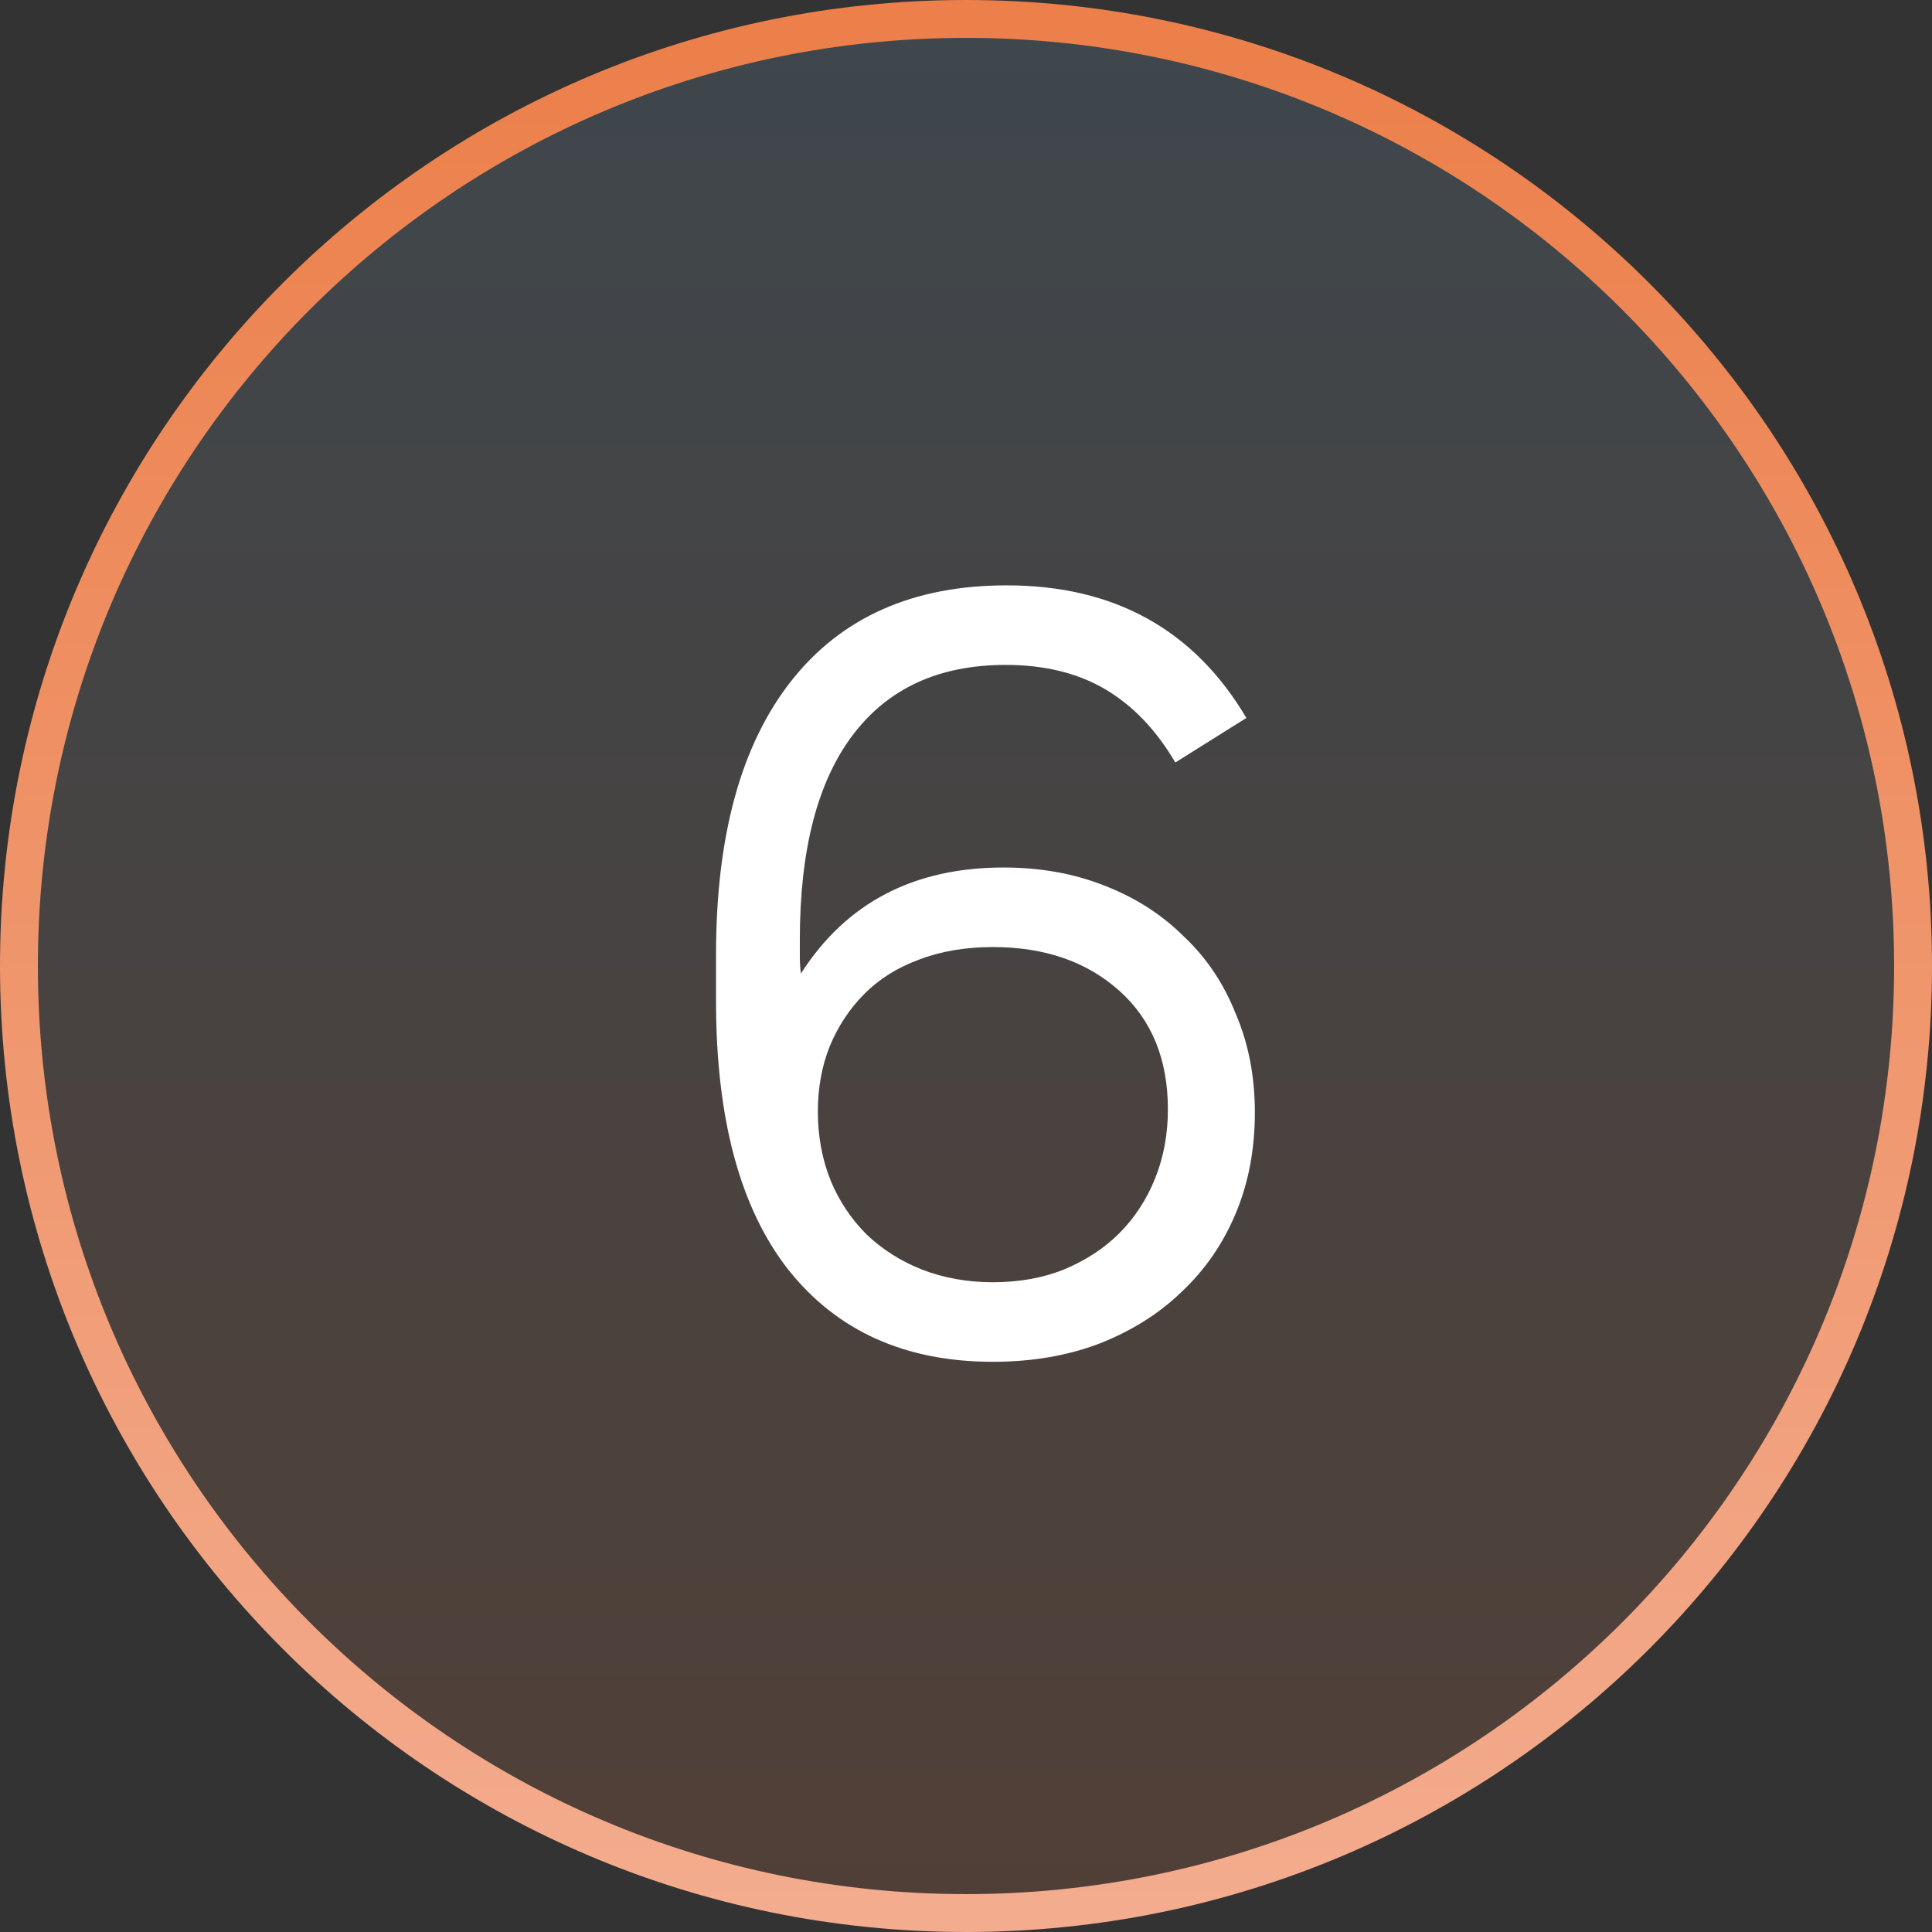
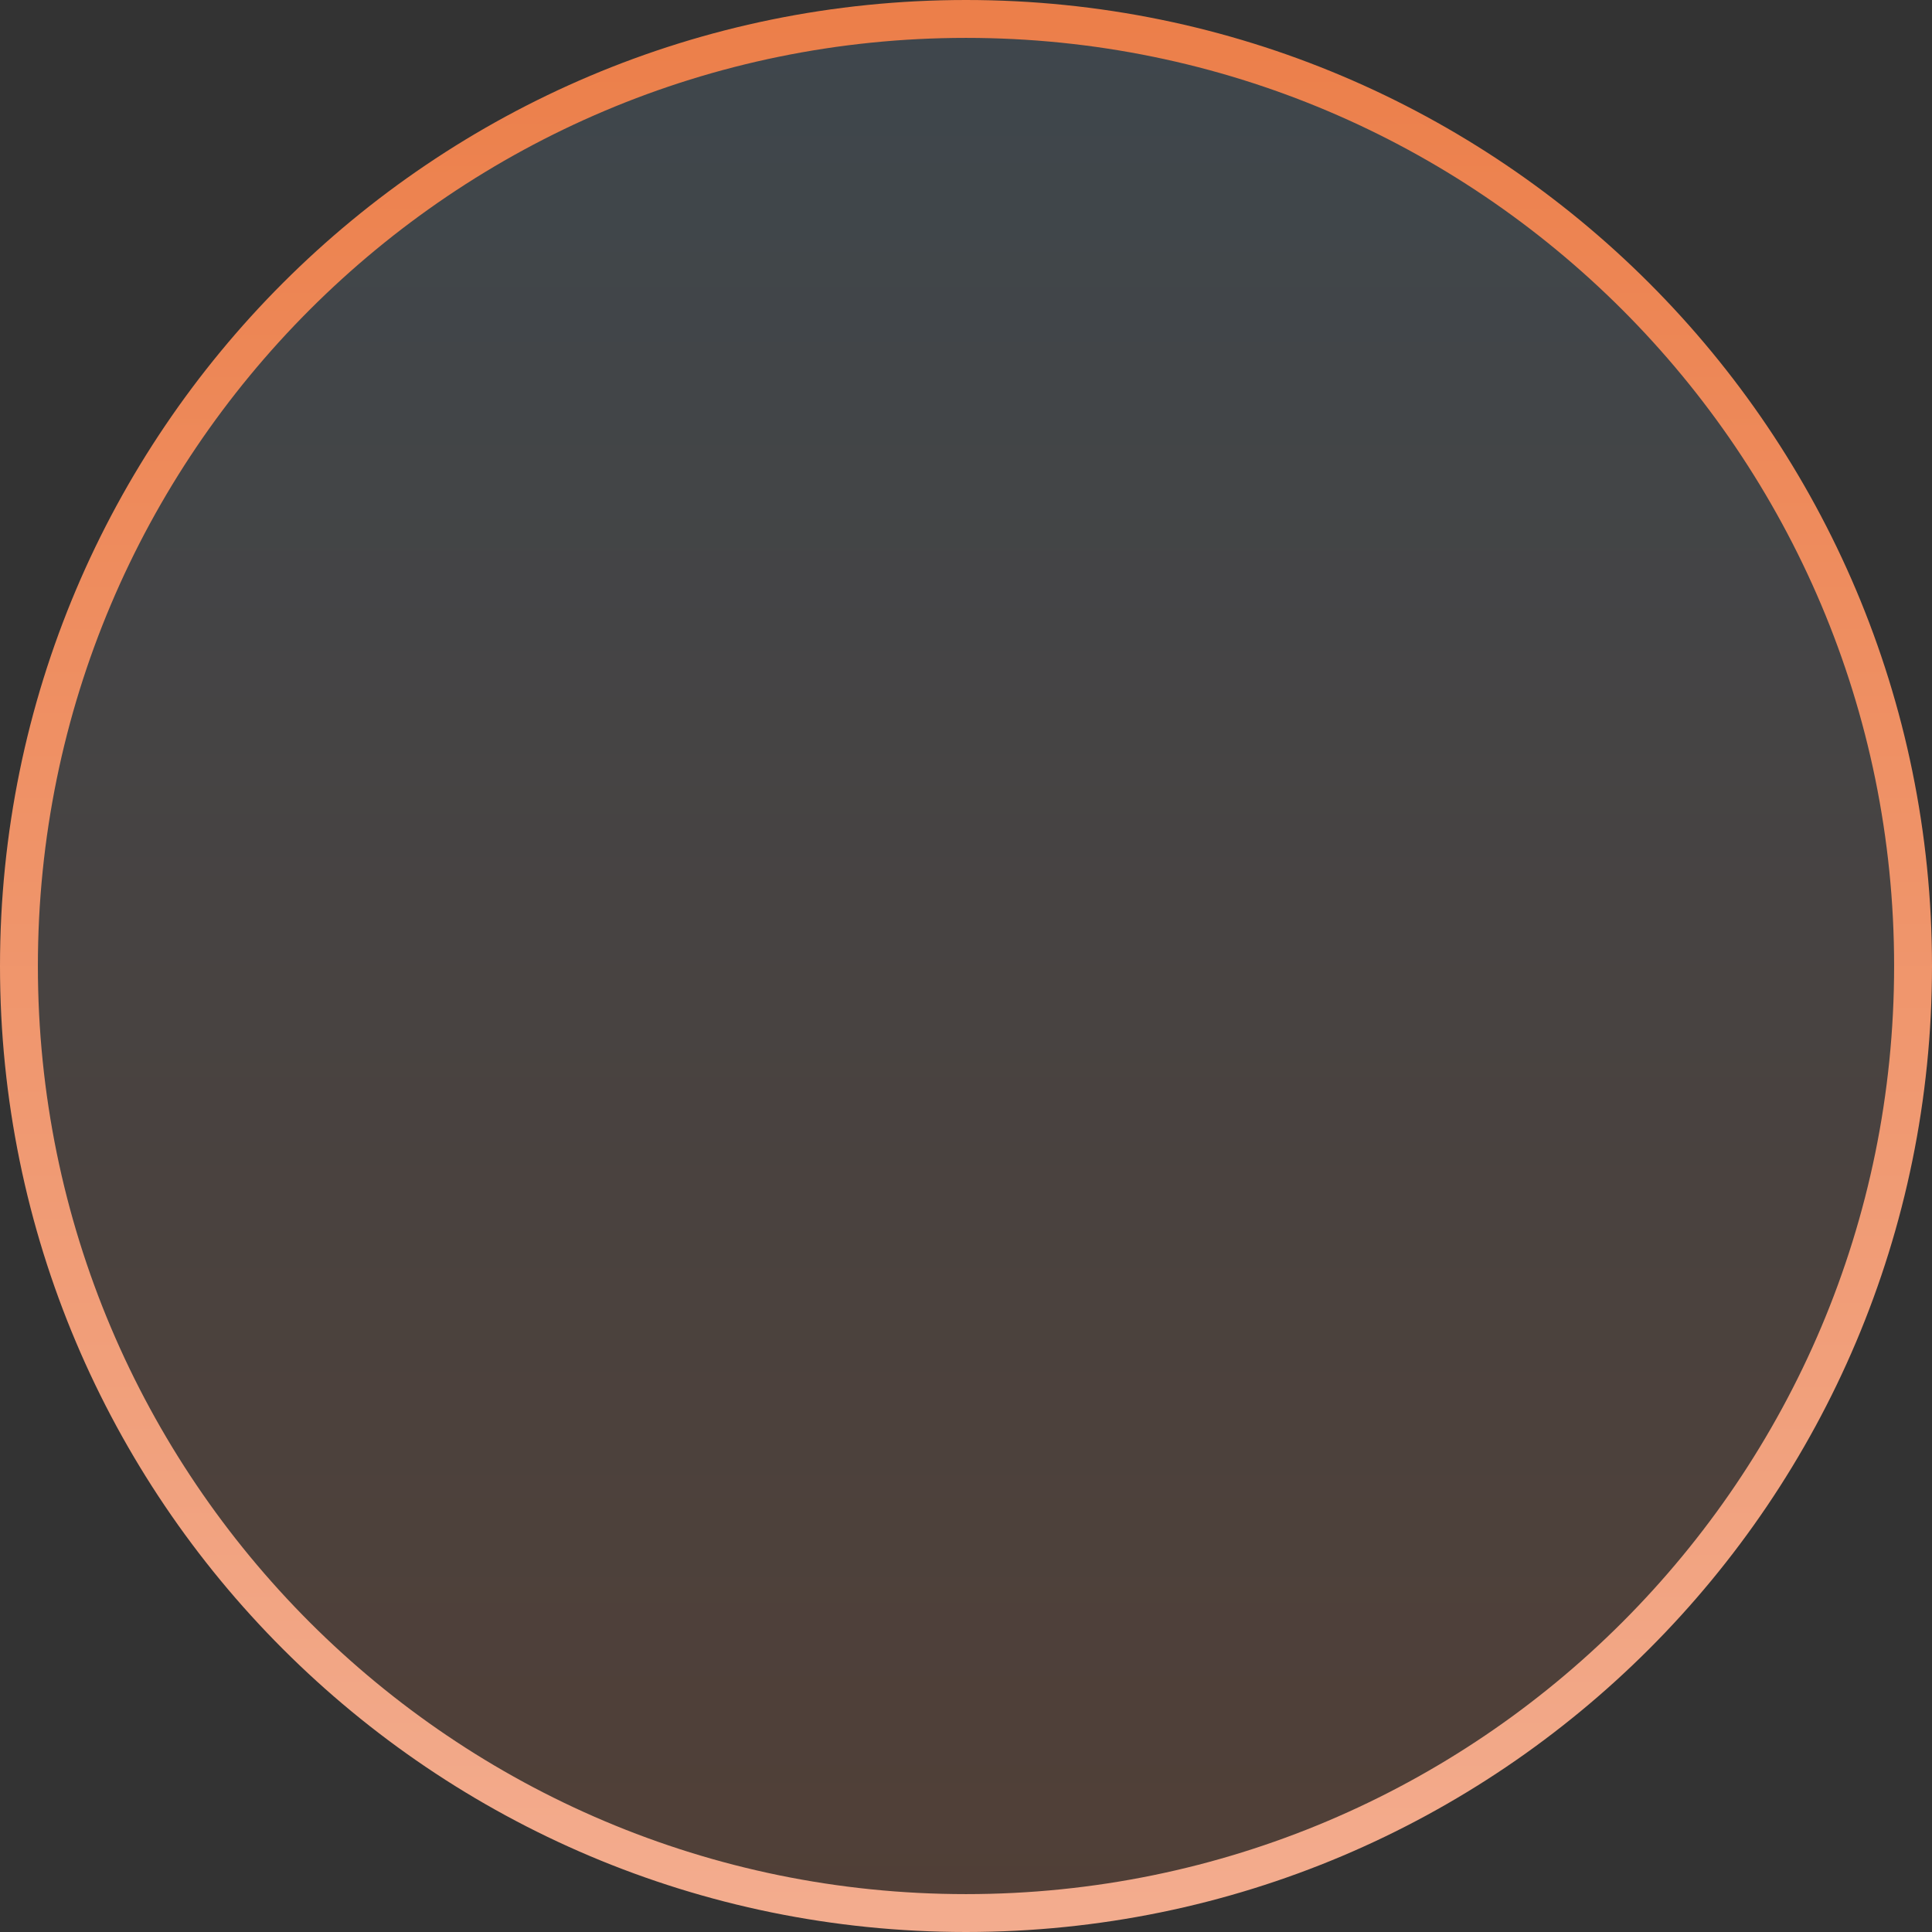
<svg xmlns="http://www.w3.org/2000/svg" width="102" height="102" viewBox="0 0 102 102" fill="none">
  <rect x="0" y="0" width="102" height="102" fill="#333333" stroke="none" />
  <path d="M101 51C101 23.386 78.614 1 51 1C23.386 1 1 23.386 1 51C1 78.614 23.386 101 51 101C78.614 101 101 78.614 101 51Z" fill="url(#paint0_linear_1865_38)" fill-opacity="0.16" stroke="url(#paint1_linear_1865_38)" stroke-width="2" />
-   <path d="M52.419 67.696C53.8 67.696 55.051 67.472 56.171 67.024C57.328 66.539 58.299 65.904 59.083 65.12C59.904 64.299 60.539 63.328 60.987 62.208C61.435 61.088 61.659 59.875 61.659 58.568C61.659 55.917 60.8 53.827 59.083 52.296C57.365 50.765 55.144 50 52.419 50C50.963 50 49.656 50.224 48.499 50.672C47.379 51.083 46.427 51.68 45.643 52.464C44.859 53.248 44.243 54.181 43.795 55.264C43.384 56.309 43.179 57.448 43.179 58.68C43.179 59.987 43.403 61.2 43.851 62.32C44.299 63.403 44.933 64.355 45.755 65.176C46.576 65.96 47.547 66.576 48.667 67.024C49.824 67.472 51.075 67.696 52.419 67.696ZM52.419 71.896C47.789 71.896 44.187 70.272 41.611 67.024C39.072 63.776 37.803 59.053 37.803 52.856V50.392C37.803 44.12 39.128 39.304 41.779 35.944C44.429 32.584 48.219 30.904 53.147 30.904C58.821 30.904 63.04 33.237 65.803 37.904L62.051 40.256C61.043 38.539 59.811 37.251 58.355 36.392C56.899 35.533 55.144 35.104 53.091 35.104C49.581 35.104 46.893 36.336 45.027 38.8C43.16 41.264 42.227 44.867 42.227 49.608C42.227 49.907 42.227 50.205 42.227 50.504C42.227 50.803 42.245 51.101 42.283 51.4C44.672 47.667 48.237 45.8 52.979 45.8C54.92 45.8 56.693 46.117 58.299 46.752C59.941 47.387 61.341 48.283 62.499 49.44C63.693 50.56 64.608 51.923 65.243 53.528C65.915 55.096 66.251 56.832 66.251 58.736C66.251 60.677 65.915 62.451 65.243 64.056C64.571 65.661 63.619 67.043 62.387 68.2C61.192 69.357 59.736 70.272 58.019 70.944C56.339 71.579 54.472 71.896 52.419 71.896Z" fill="white" />
  <defs>
    <linearGradient id="paint0_linear_1865_38" x1="51" y1="1" x2="51" y2="101" gradientUnits="userSpaceOnUse">
      <stop stop-color="#79ACCF" />
      <stop offset="1" stop-color="#EC7F4A" />
    </linearGradient>
    <linearGradient id="paint1_linear_1865_38" x1="51" y1="1" x2="51" y2="101" gradientUnits="userSpaceOnUse">
      <stop stop-color="#EC7F4A" />
      <stop offset="1" stop-color="#F3AC8E" />
    </linearGradient>
  </defs>
</svg>